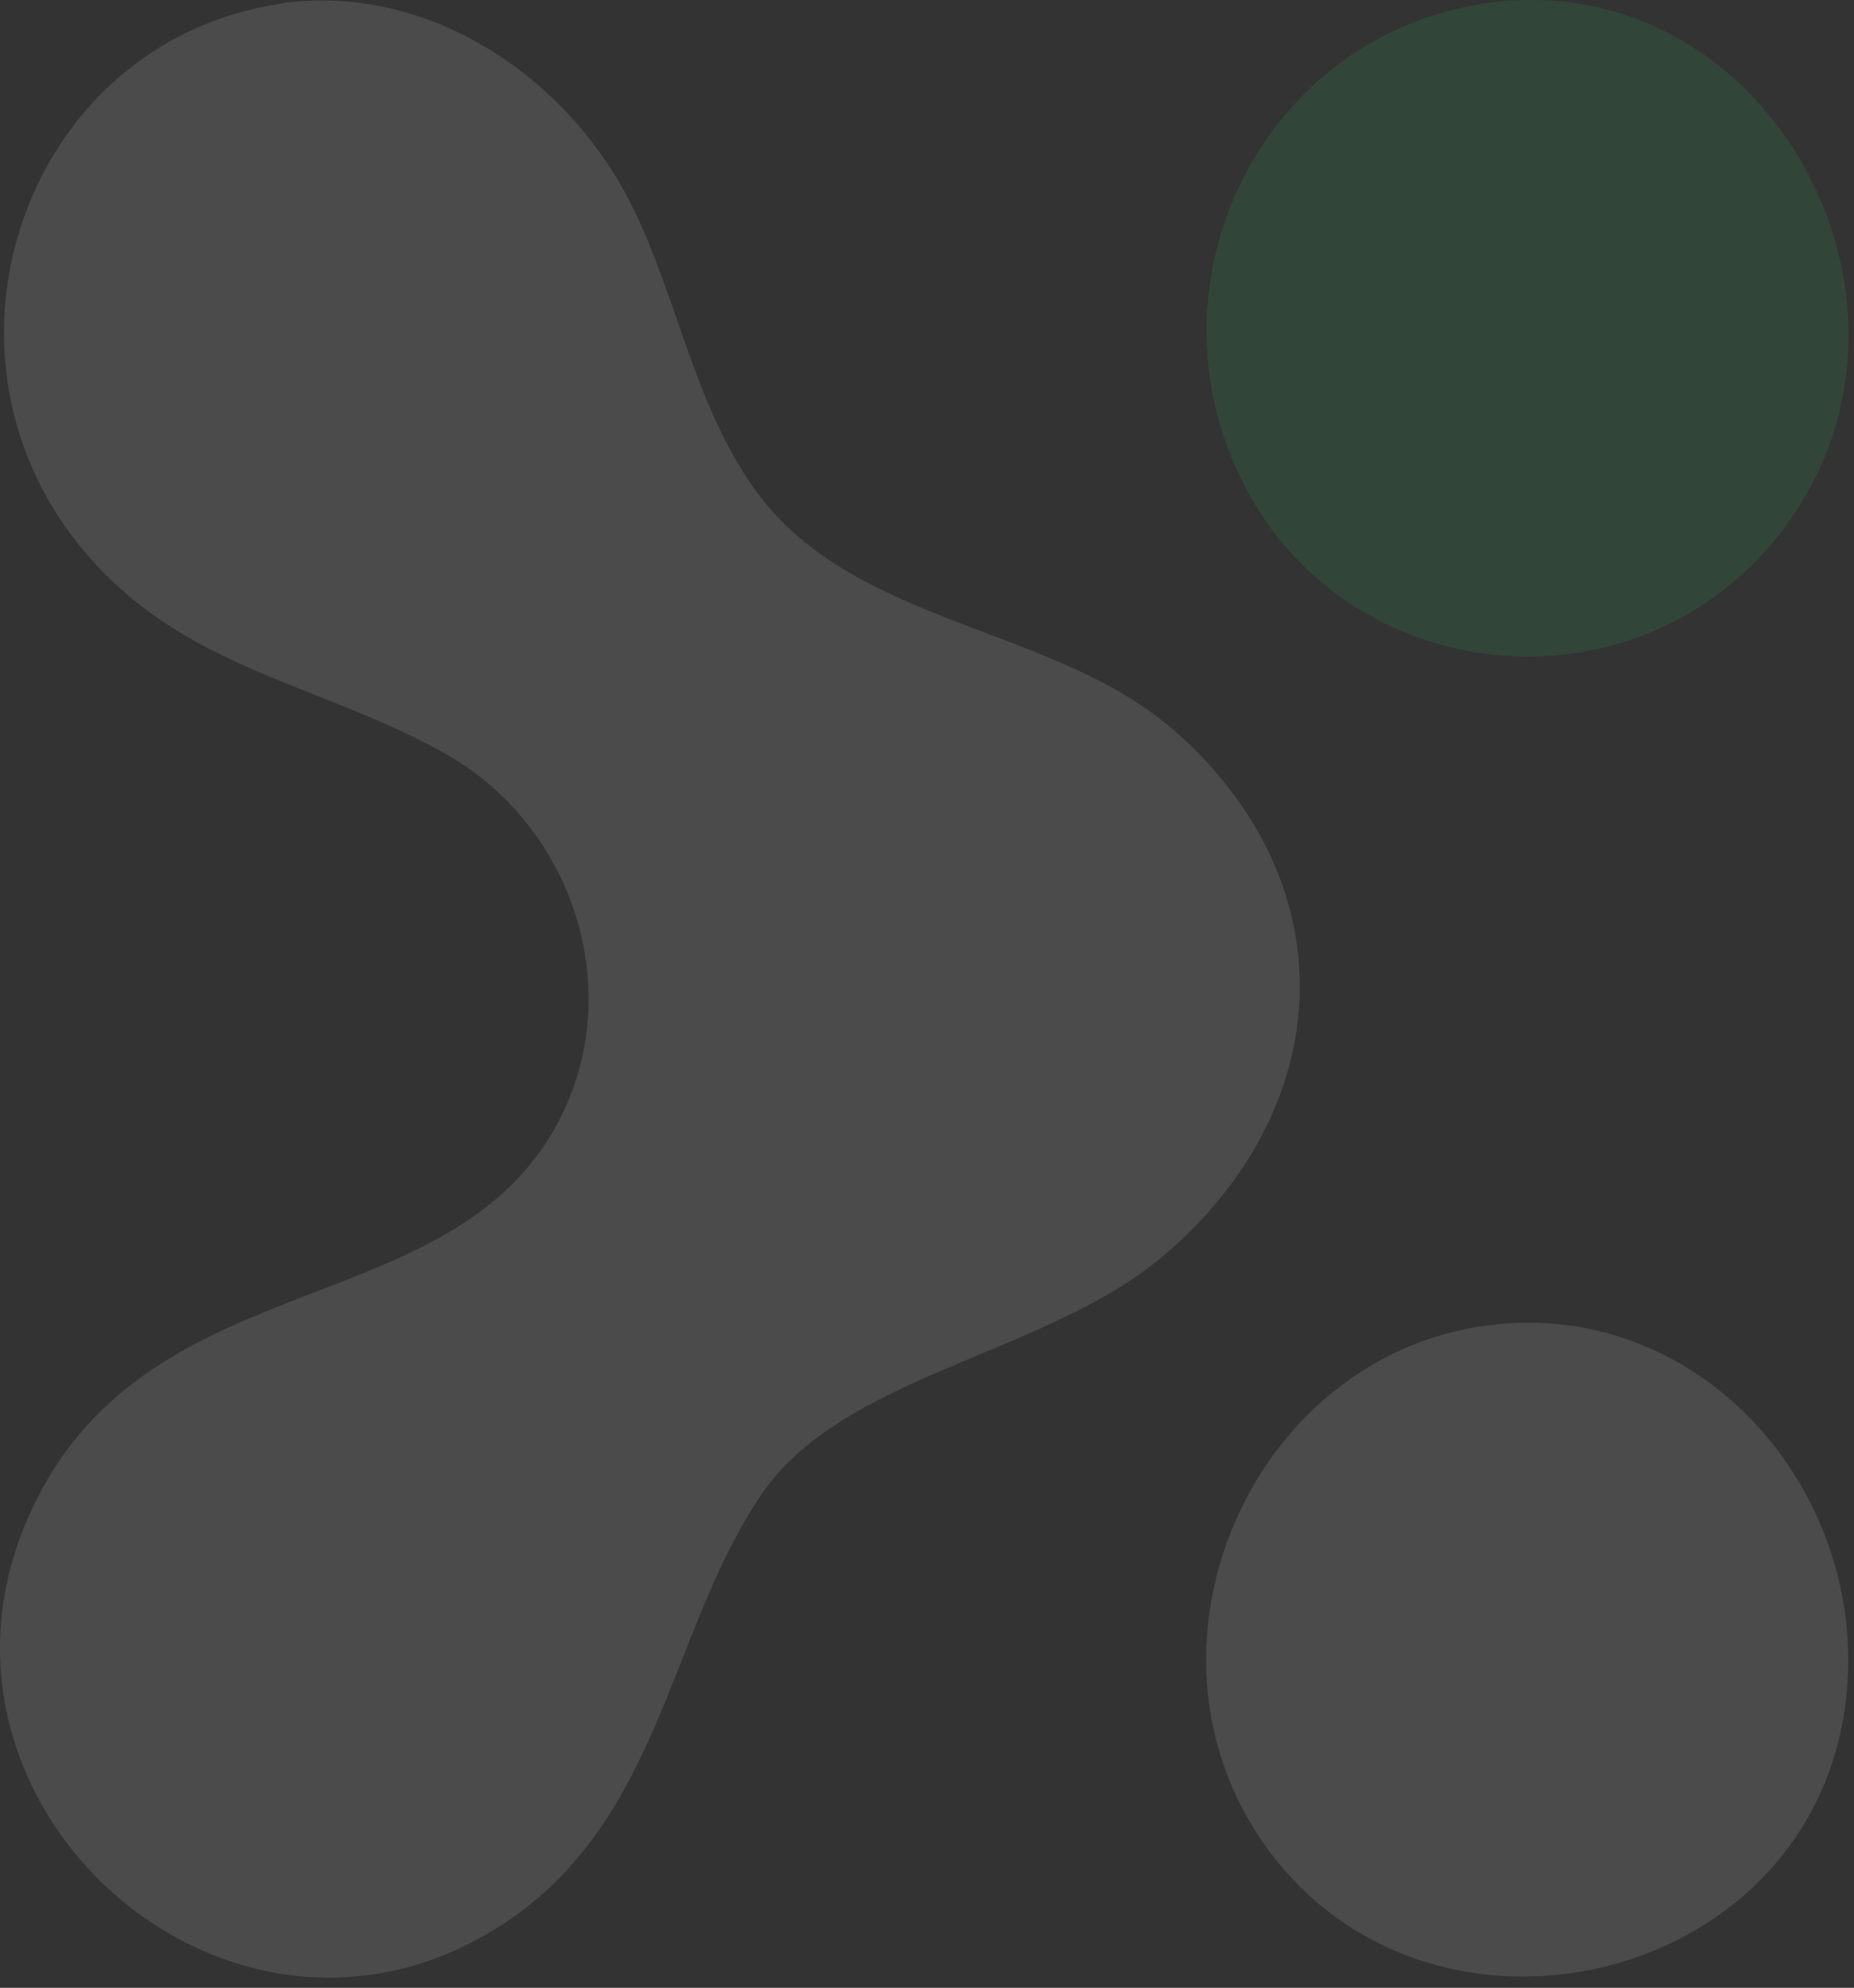
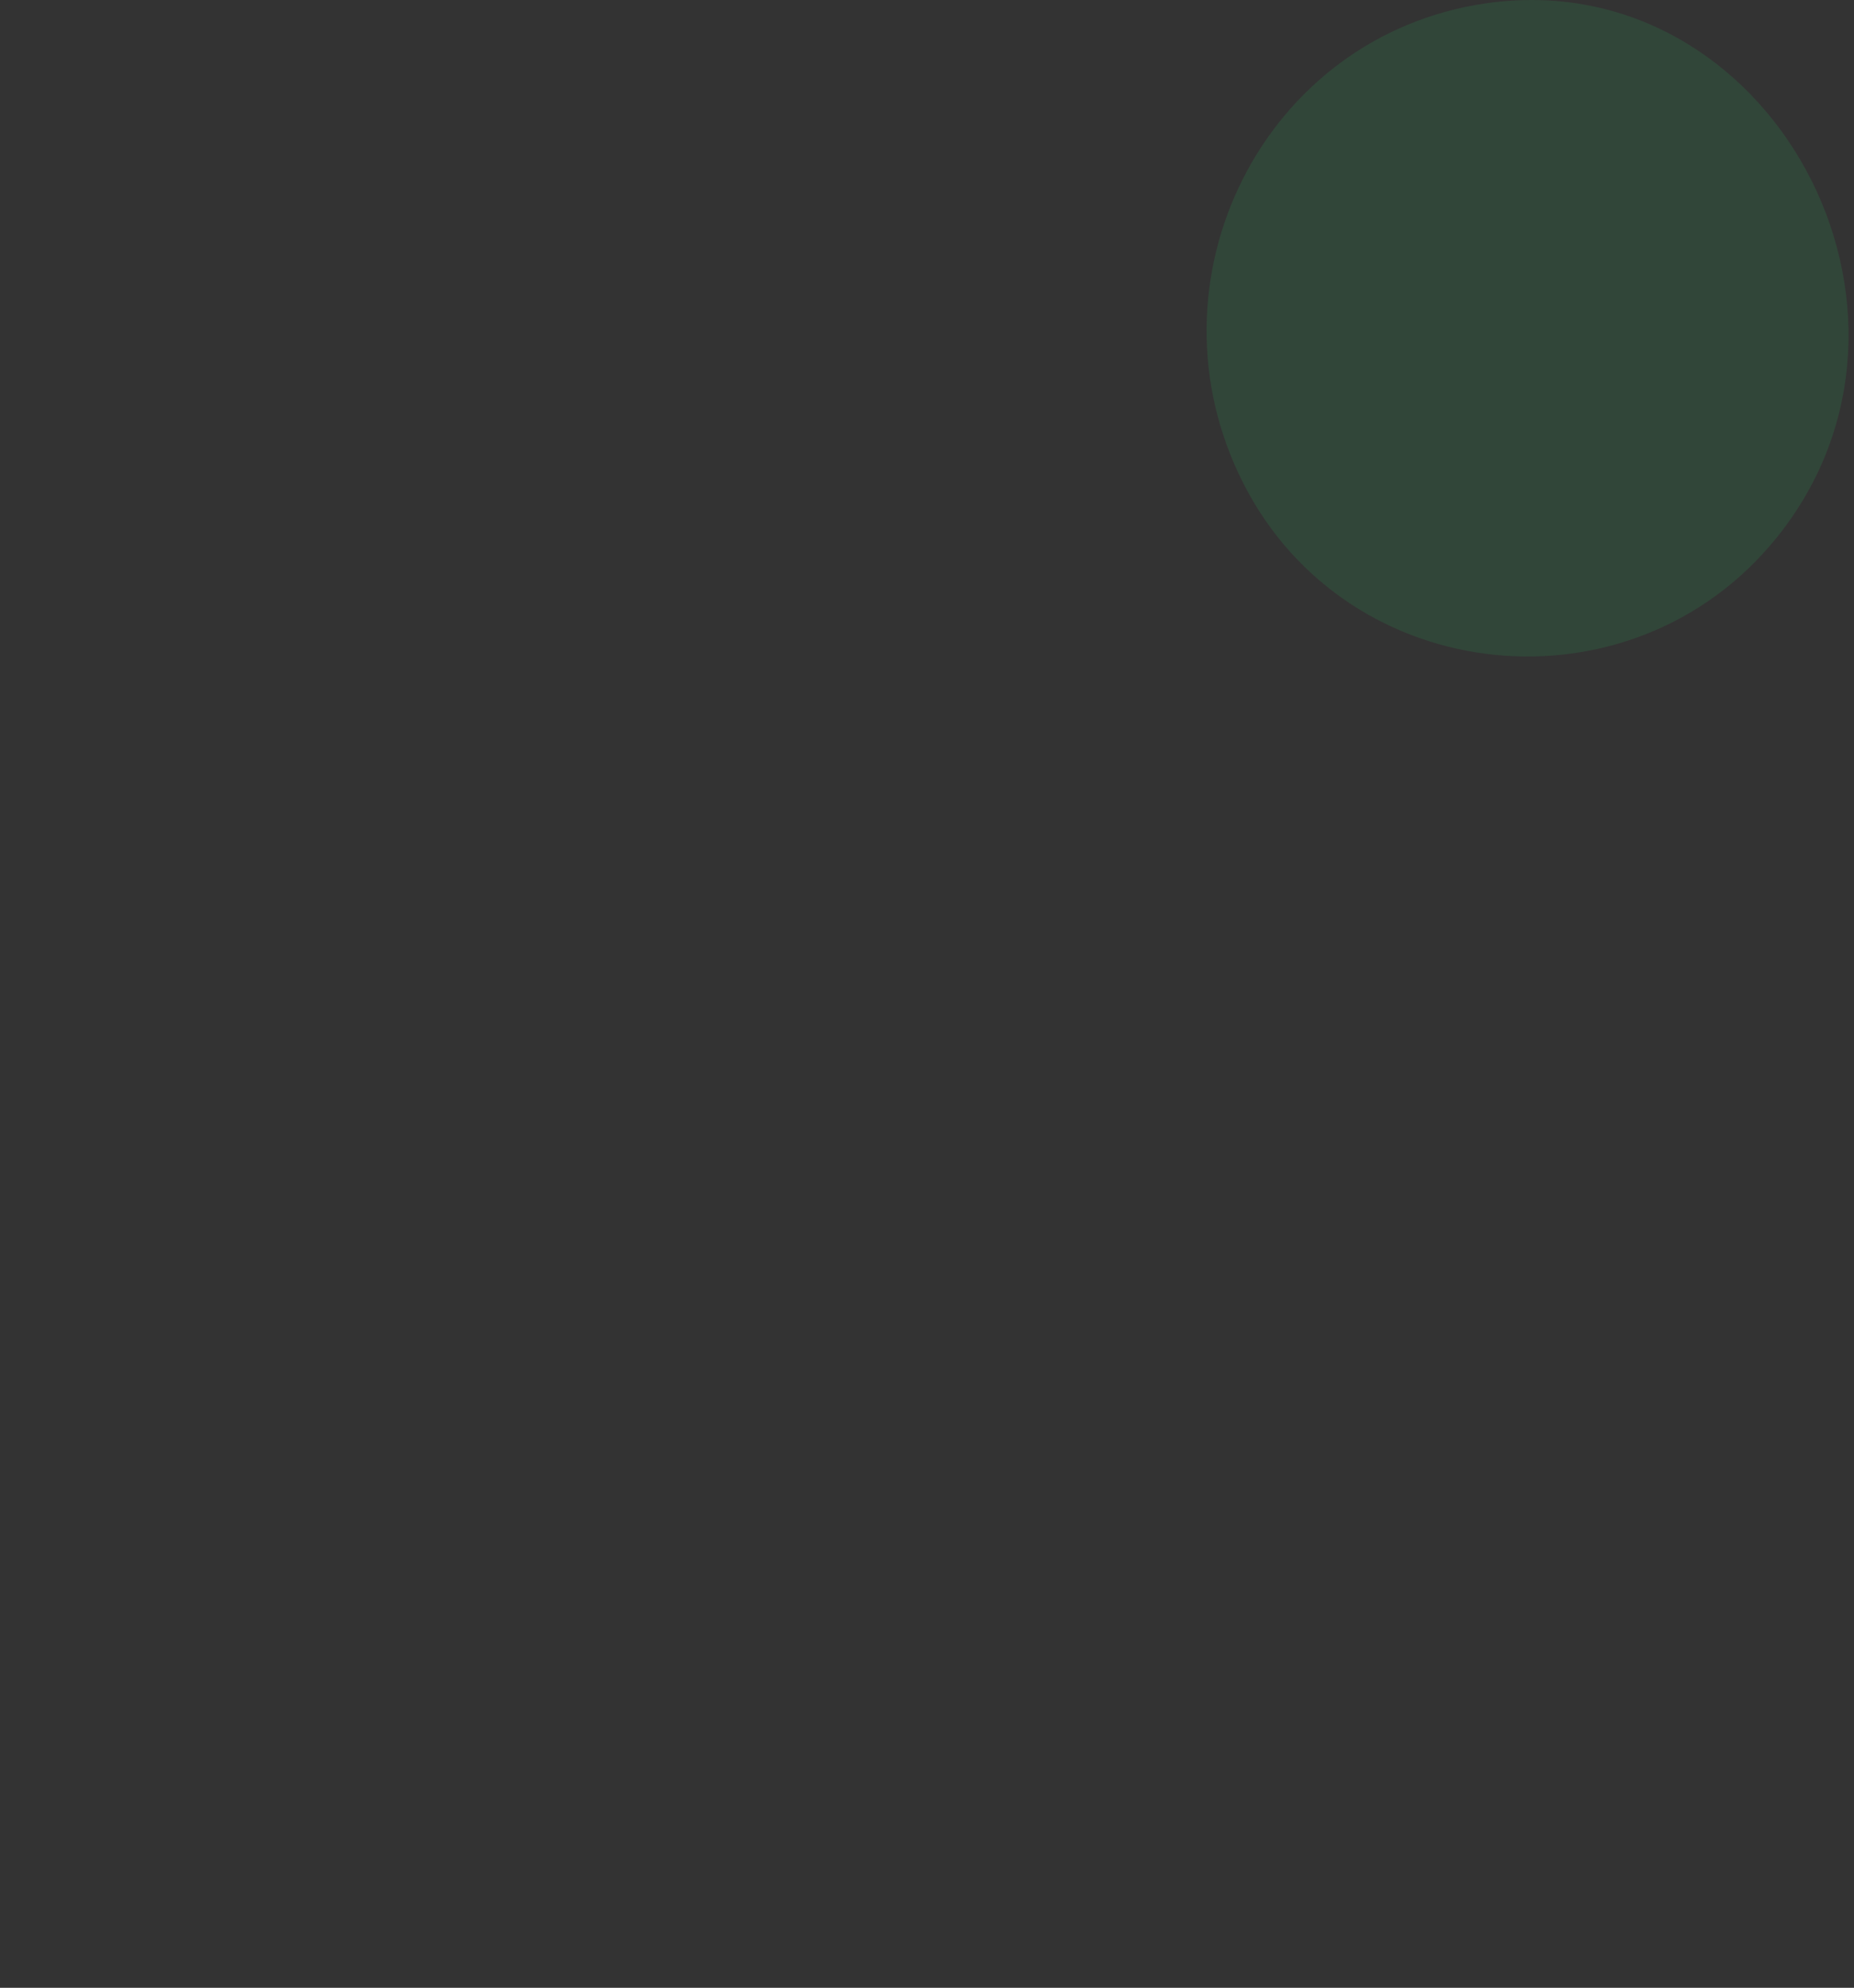
<svg xmlns="http://www.w3.org/2000/svg" width="153" height="164" viewBox="0 0 153 164" fill="none">
  <rect x="0" y="0" width="153" height="164" fill="#333333" stroke="none" />
  <g opacity="0.12">
-     <path d="M23.177 0.284C34.604 -1.364 45.554 5.488 51.17 15.159C55.724 23.008 56.916 33.199 62.576 40.767C70.75 51.673 87.078 51.63 96.965 60.325C111.363 73.01 110.344 91.549 95.903 103.691C86.21 111.844 69.449 113.405 62.749 123.423C55.182 134.72 54.553 149.985 41.803 158.55C19.513 173.49 -8.133 149.378 2.253 125.353C11.403 104.212 36.079 109.394 45.533 93.522C52.016 82.615 47.658 68.413 36.881 62.255C26.387 56.292 14.829 55.273 6.546 44.995C-6.745 28.494 2.427 3.32 23.199 0.306L23.177 0.284Z" fill="white" />
    <path d="M122.615 0.276C146.098 -3.128 161.645 25.732 146.619 44.358C134.671 59.167 111.21 56.826 102.602 39.87C94.145 23.217 104.206 2.943 122.615 0.276Z" fill="#25D366" />
-     <path d="M123.679 109.246C141.177 107.577 154.686 123.969 152.236 140.991C148.875 164.322 117.131 171.217 103.991 151.659C92.846 135.071 103.796 111.133 123.679 109.246Z" fill="white" />
  </g>
</svg>